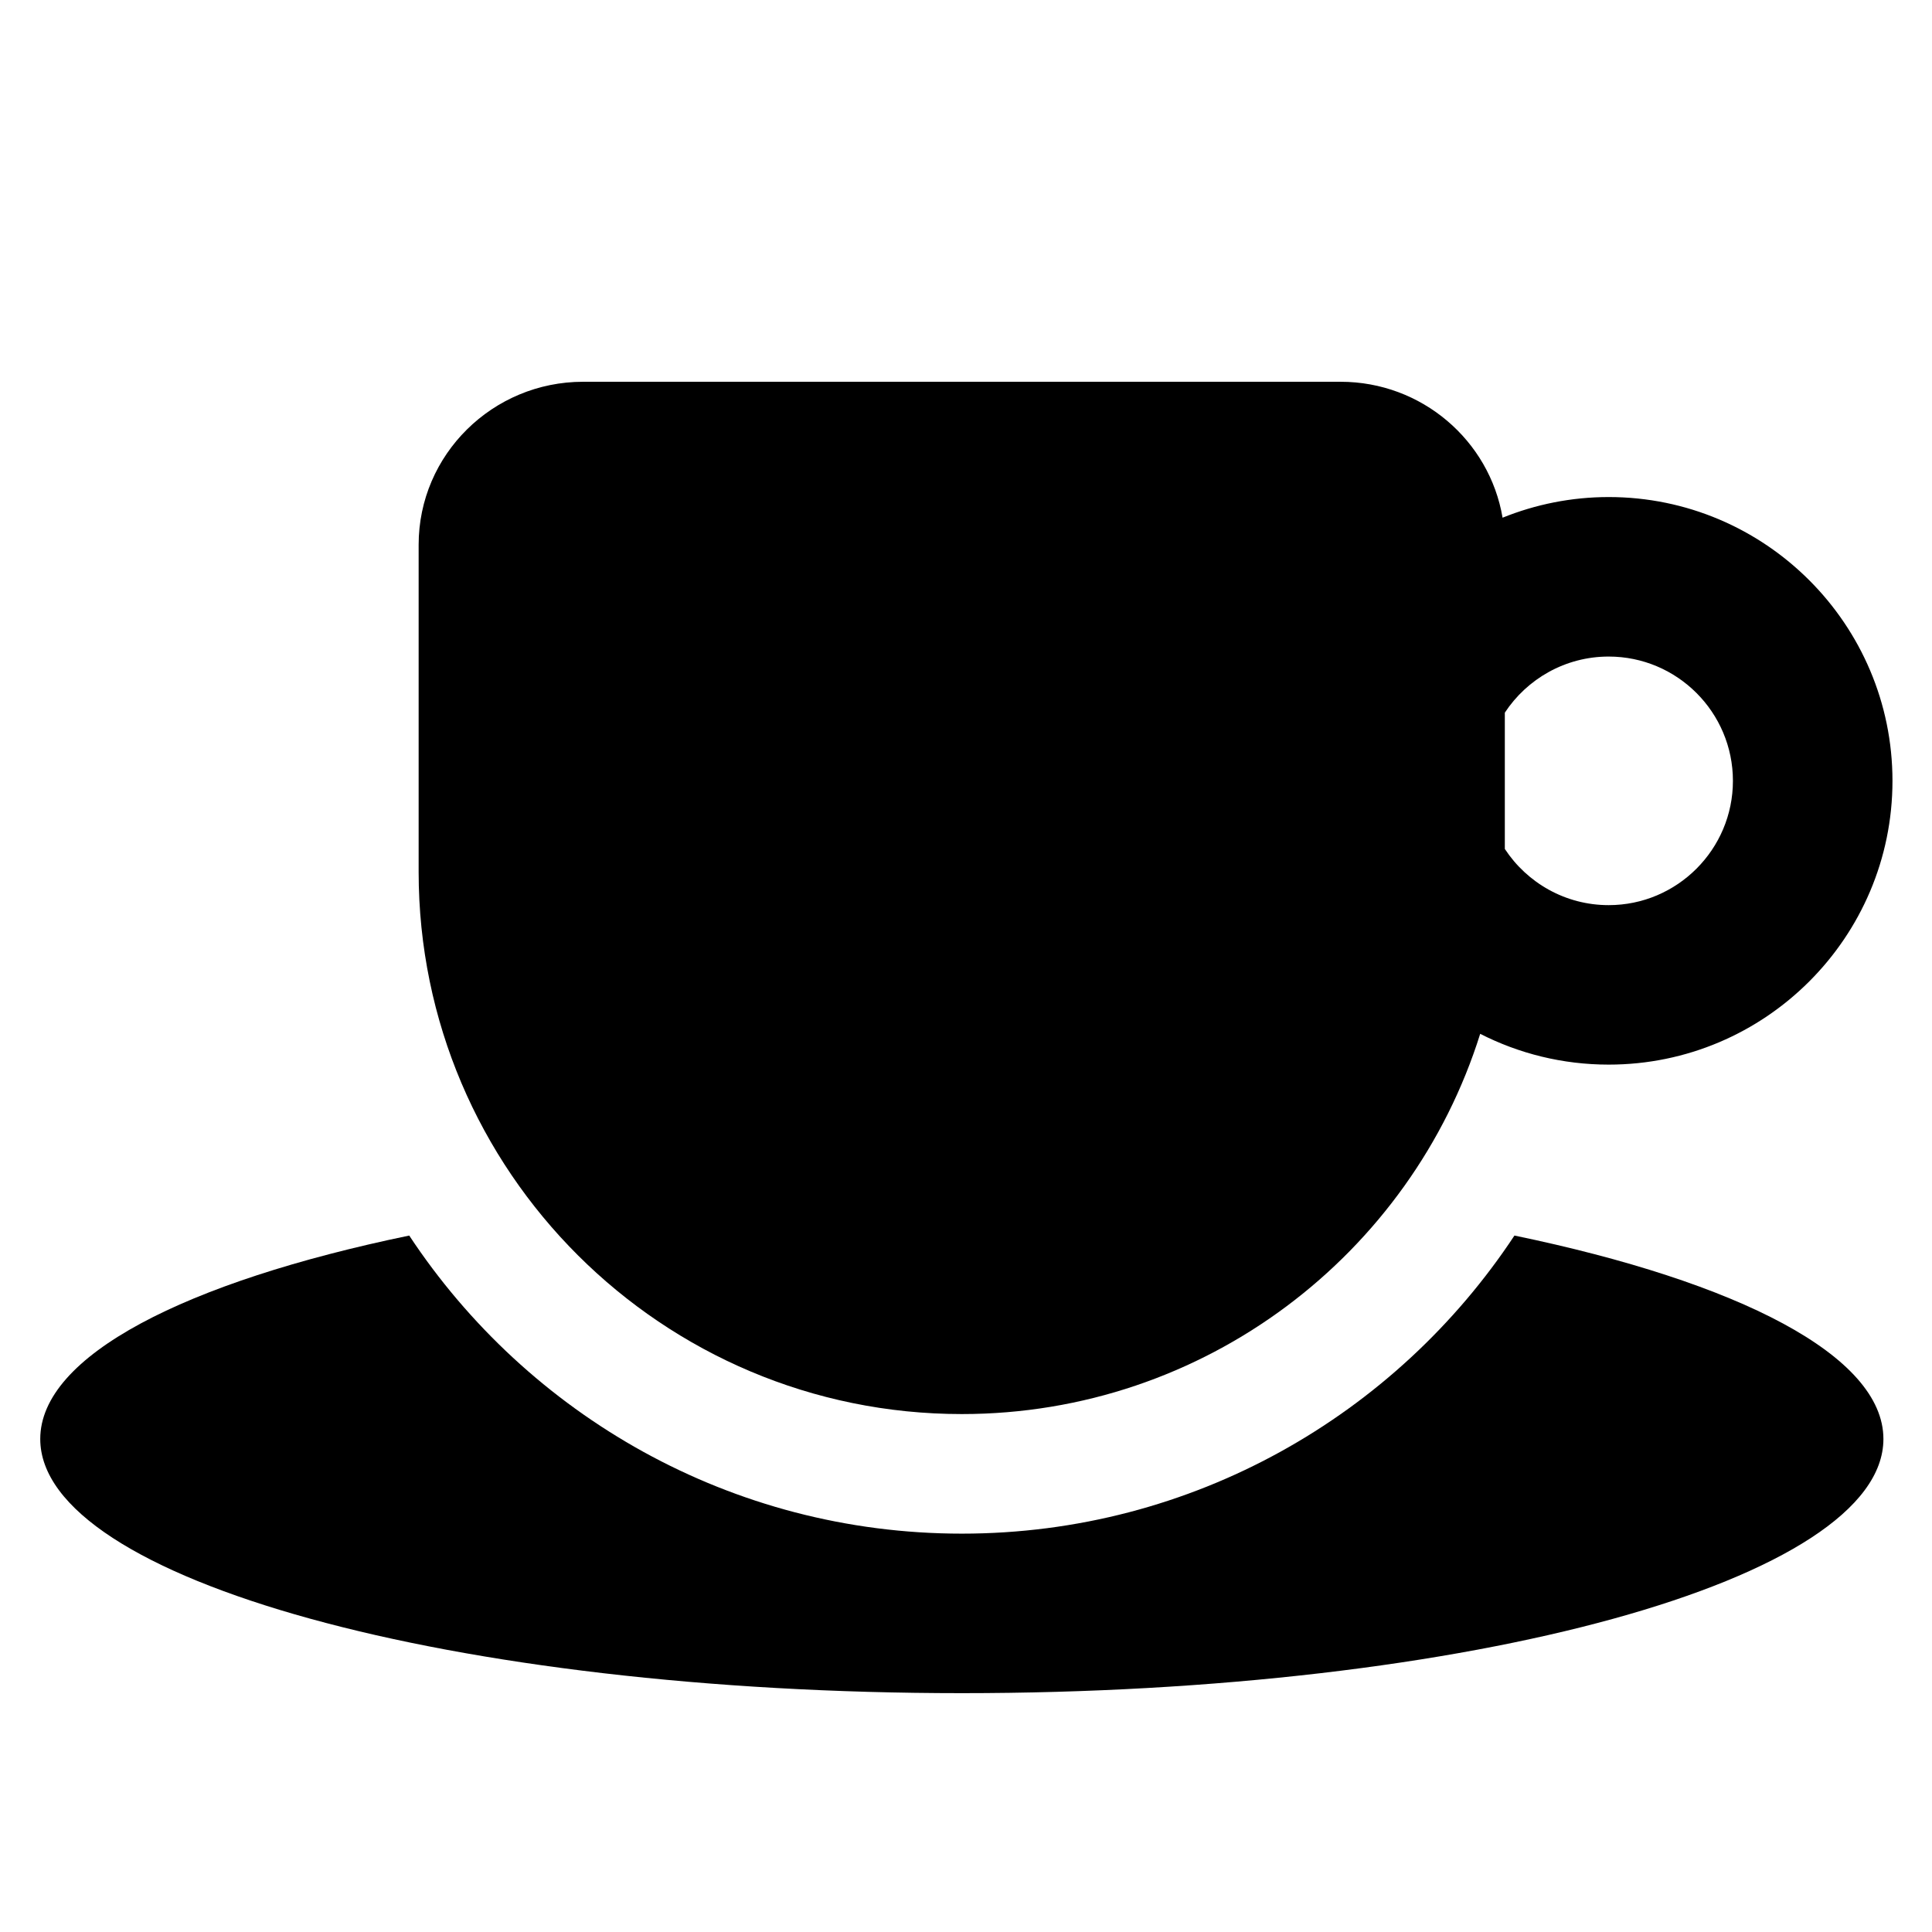
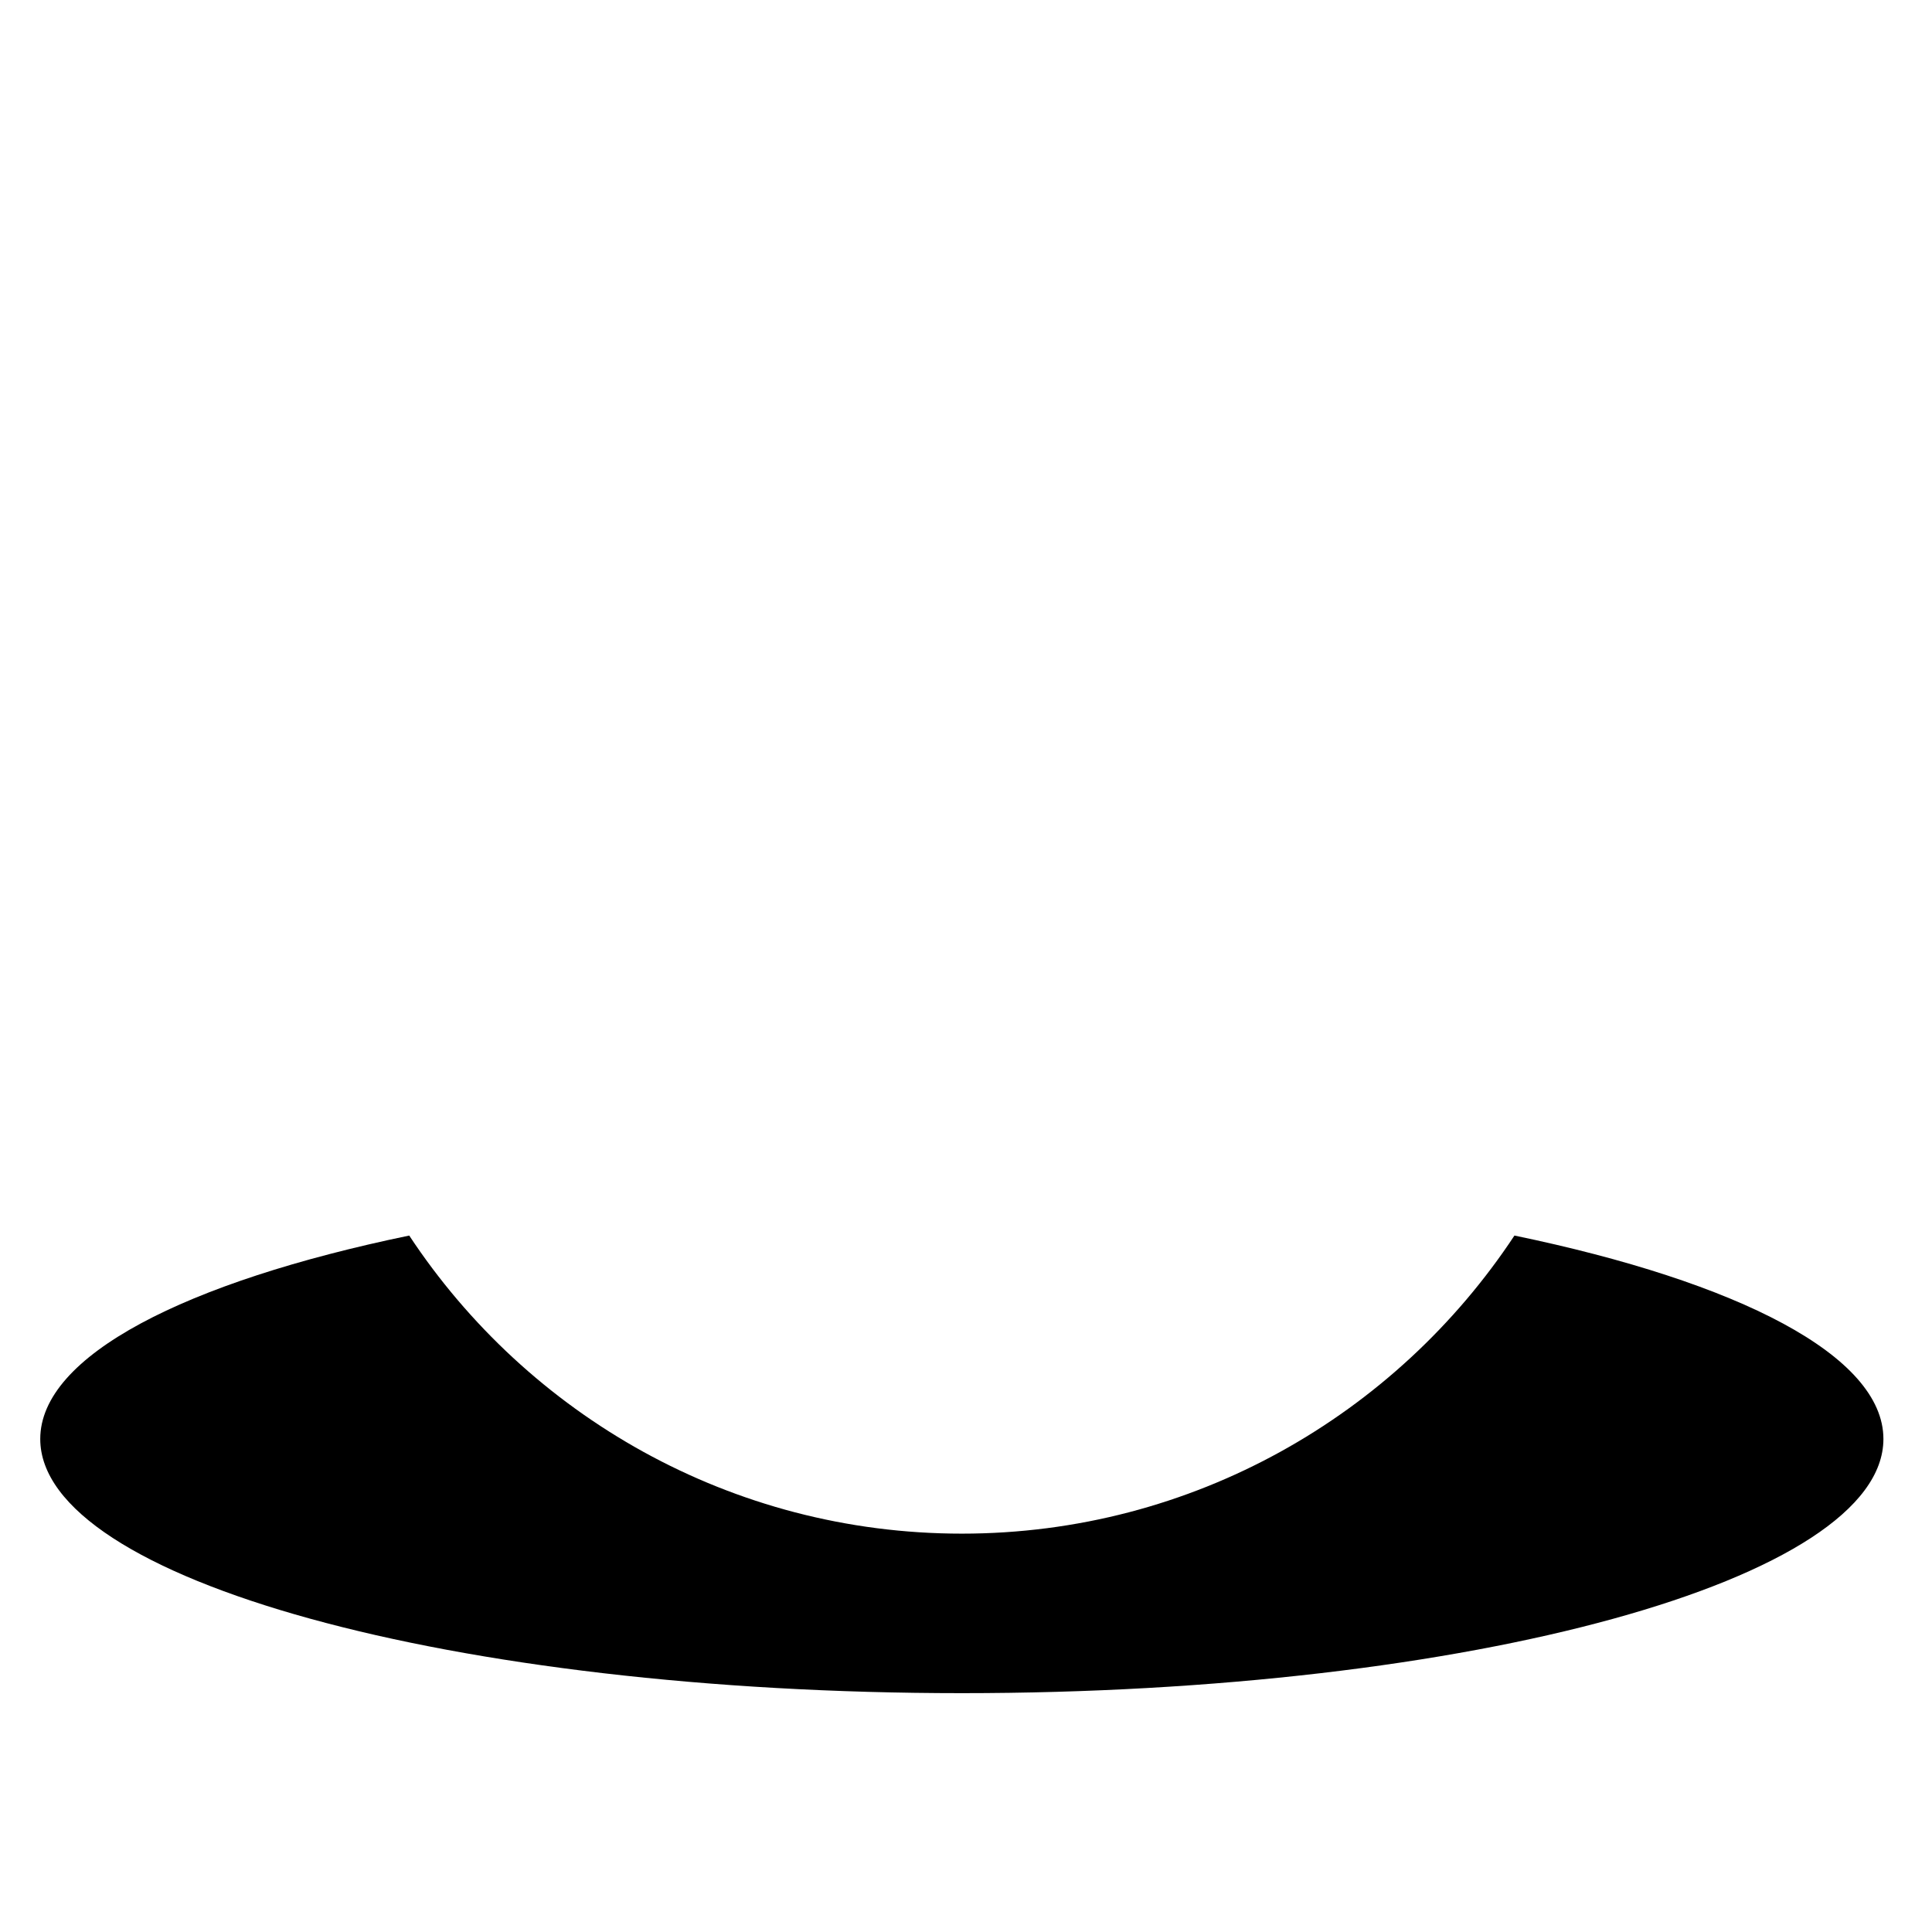
<svg xmlns="http://www.w3.org/2000/svg" version="1.1" x="0px" y="0px" width="48px" height="48px" viewBox="0 0 48 48" enable-background="new 0 0 48 48" xml:space="preserve">
  <g id="Layer_2" display="none">
    <g display="inline" opacity="0.5">
      <polygon fill="#00B7E8" points="299,-3 299,47 -3,47 -3,98 501,98 501,57.5 501,51.5 501,-3   " />
      <polygon fill="#E27600" points="-5,-52 -5,-3.087 -5,47 299,47 299,-2 501,-2 501,-52   " />
    </g>
  </g>
  <g id="Layer_1">
    <g>
      <path d="M37.626,30.697c-2.944,4.458-7.999,7.406-13.729,7.406c-5.731,0-10.786-2.948-13.73-7.406C4.601,31.85,1,33.684,1,35.751    c0,3.487,10.251,6.315,22.897,6.315c12.645,0,22.896-2.828,22.896-6.315C46.793,33.684,43.192,31.85,37.626,30.697z" />
-       <path d="M23.895,35.132c6.038,0,11.163-3.974,12.88-9.447c0.959,0.489,2.044,0.765,3.193,0.765c3.888,0,7.05-3.162,7.05-7.05    s-3.162-7.051-7.05-7.051c-0.932,0-1.822,0.184-2.637,0.513c-0.324-1.92-2.01-3.377-4.023-3.377H14.486    c-2.243,0-4.085,1.807-4.085,4.05v8.128C10.401,29.102,16.455,35.132,23.895,35.132z M39.967,16.312    c1.703,0,3.087,1.386,3.087,3.088s-1.385,3.088-3.087,3.088c-1.078,0-2.028-0.556-2.58-1.396v-3.386    C37.939,16.867,38.89,16.312,39.967,16.312z" />
    </g>
  </g>
</svg>